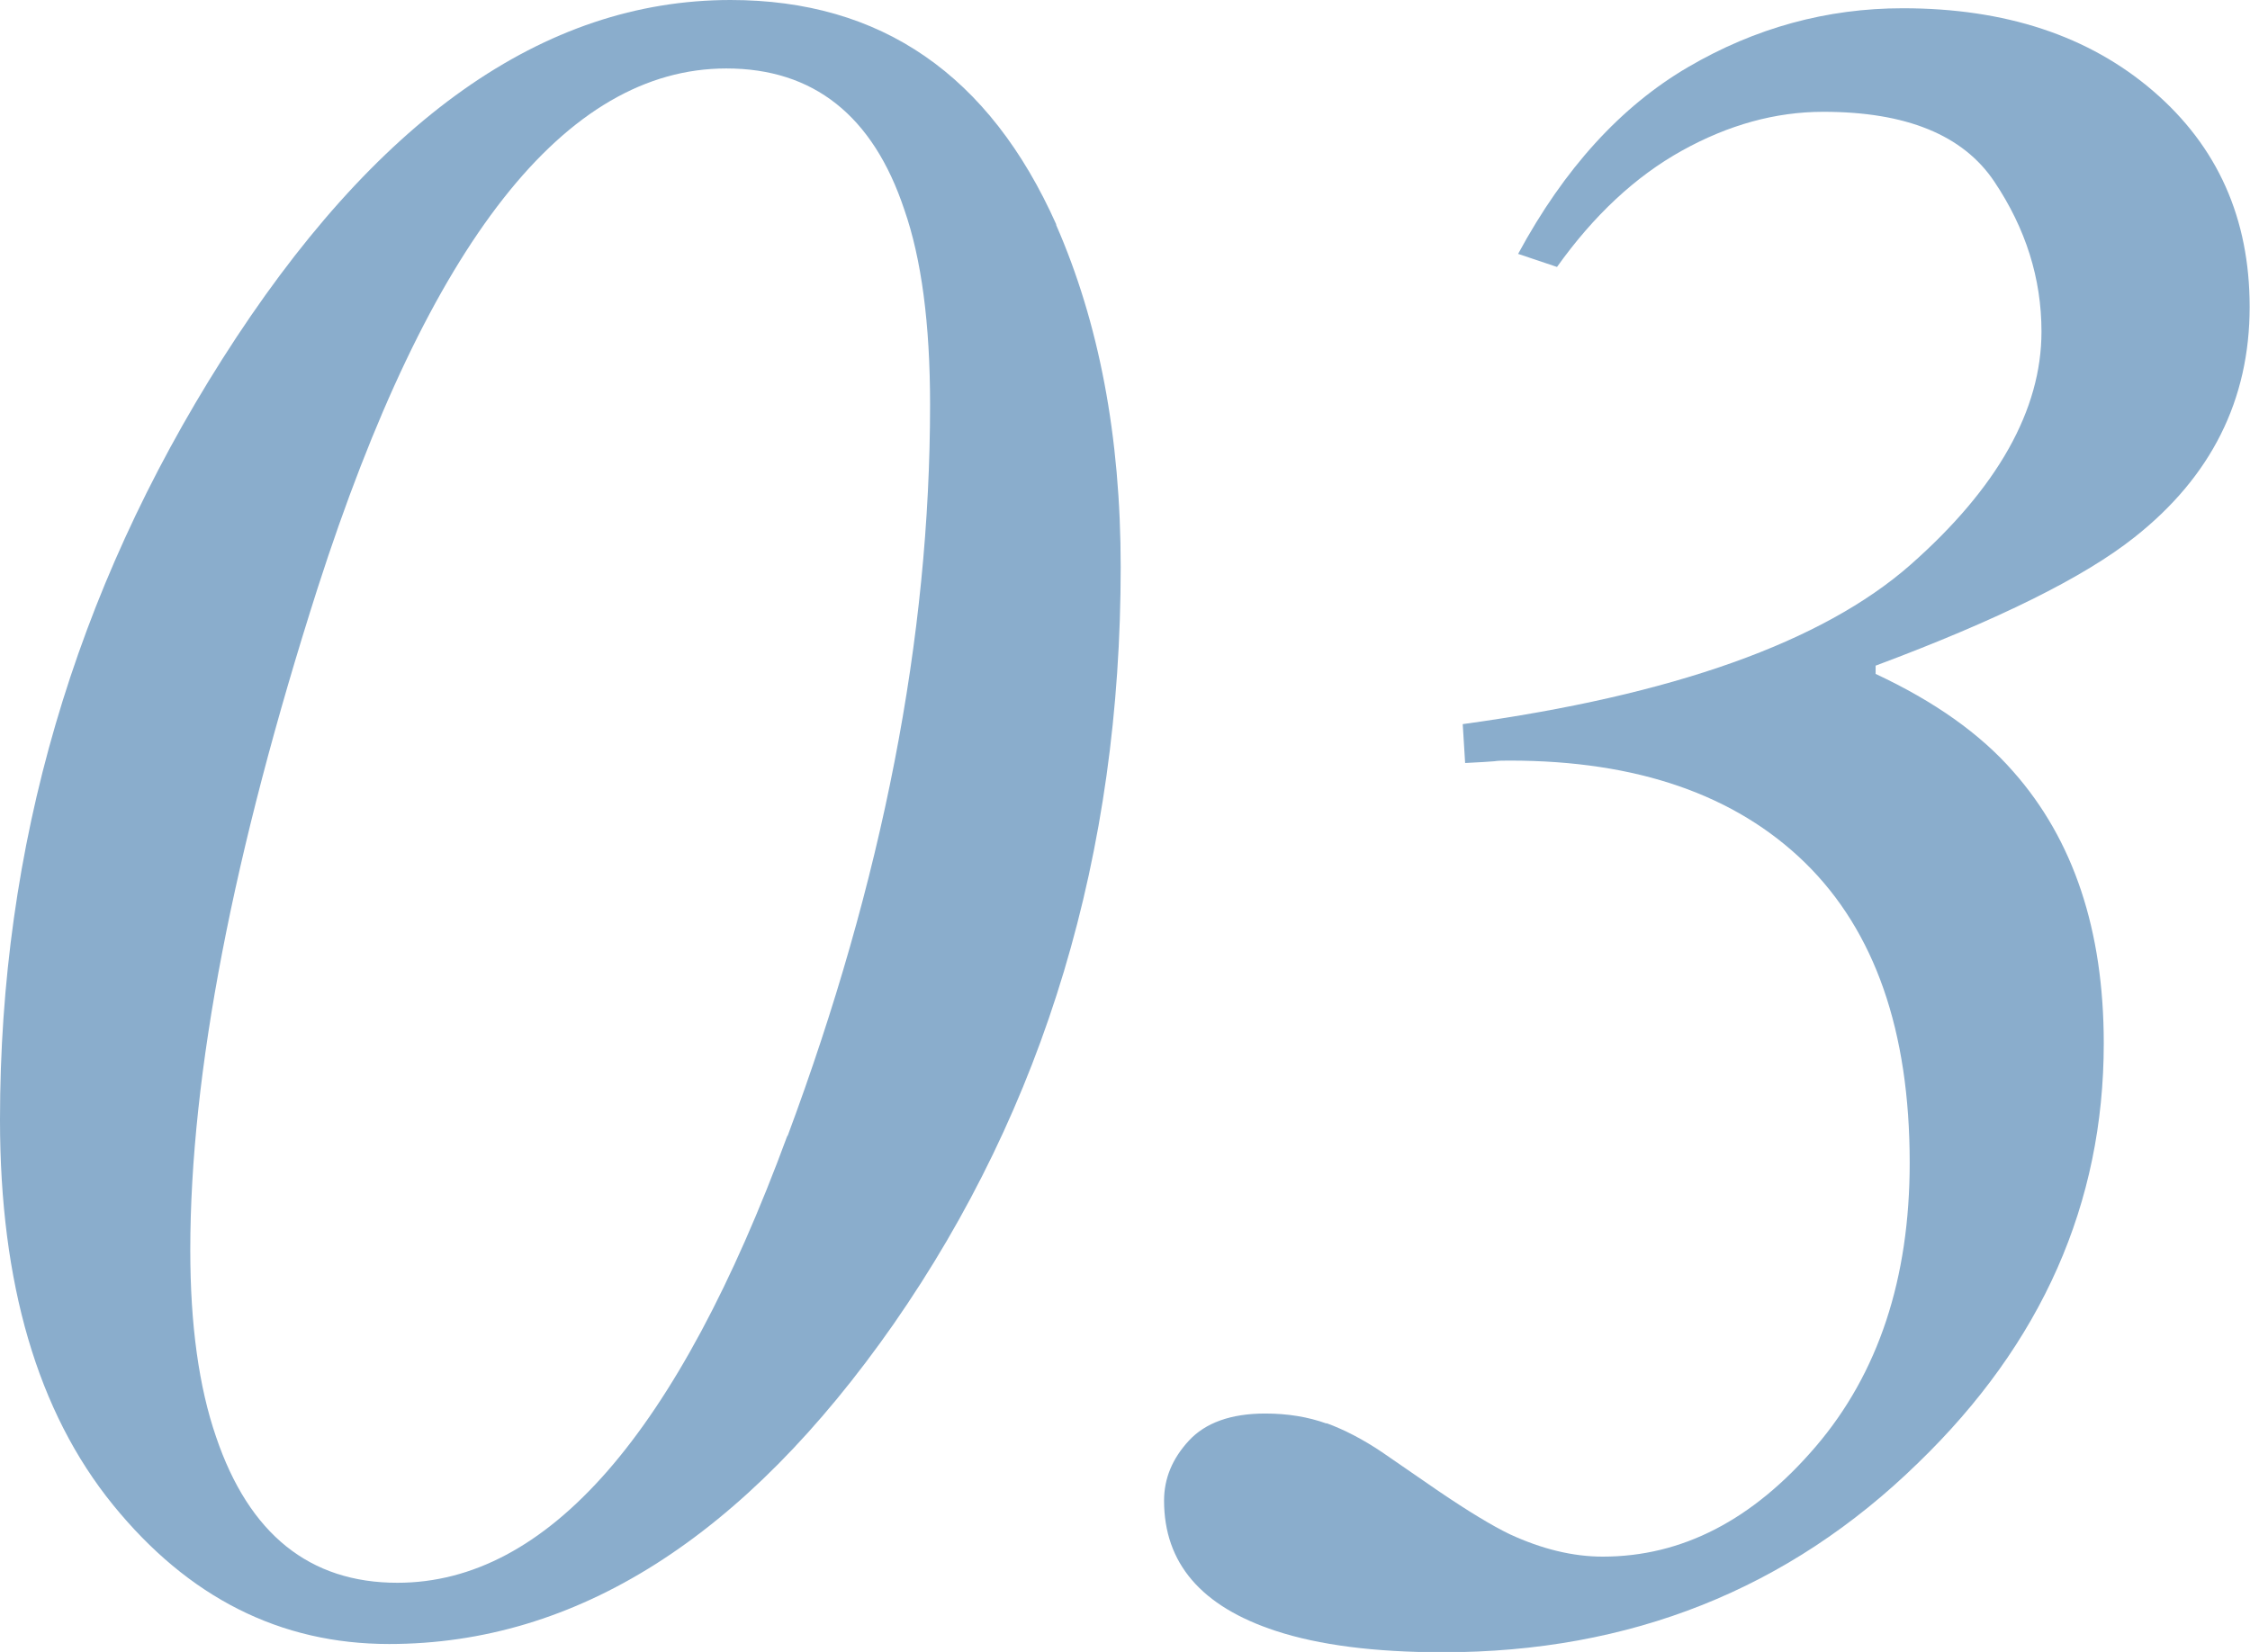
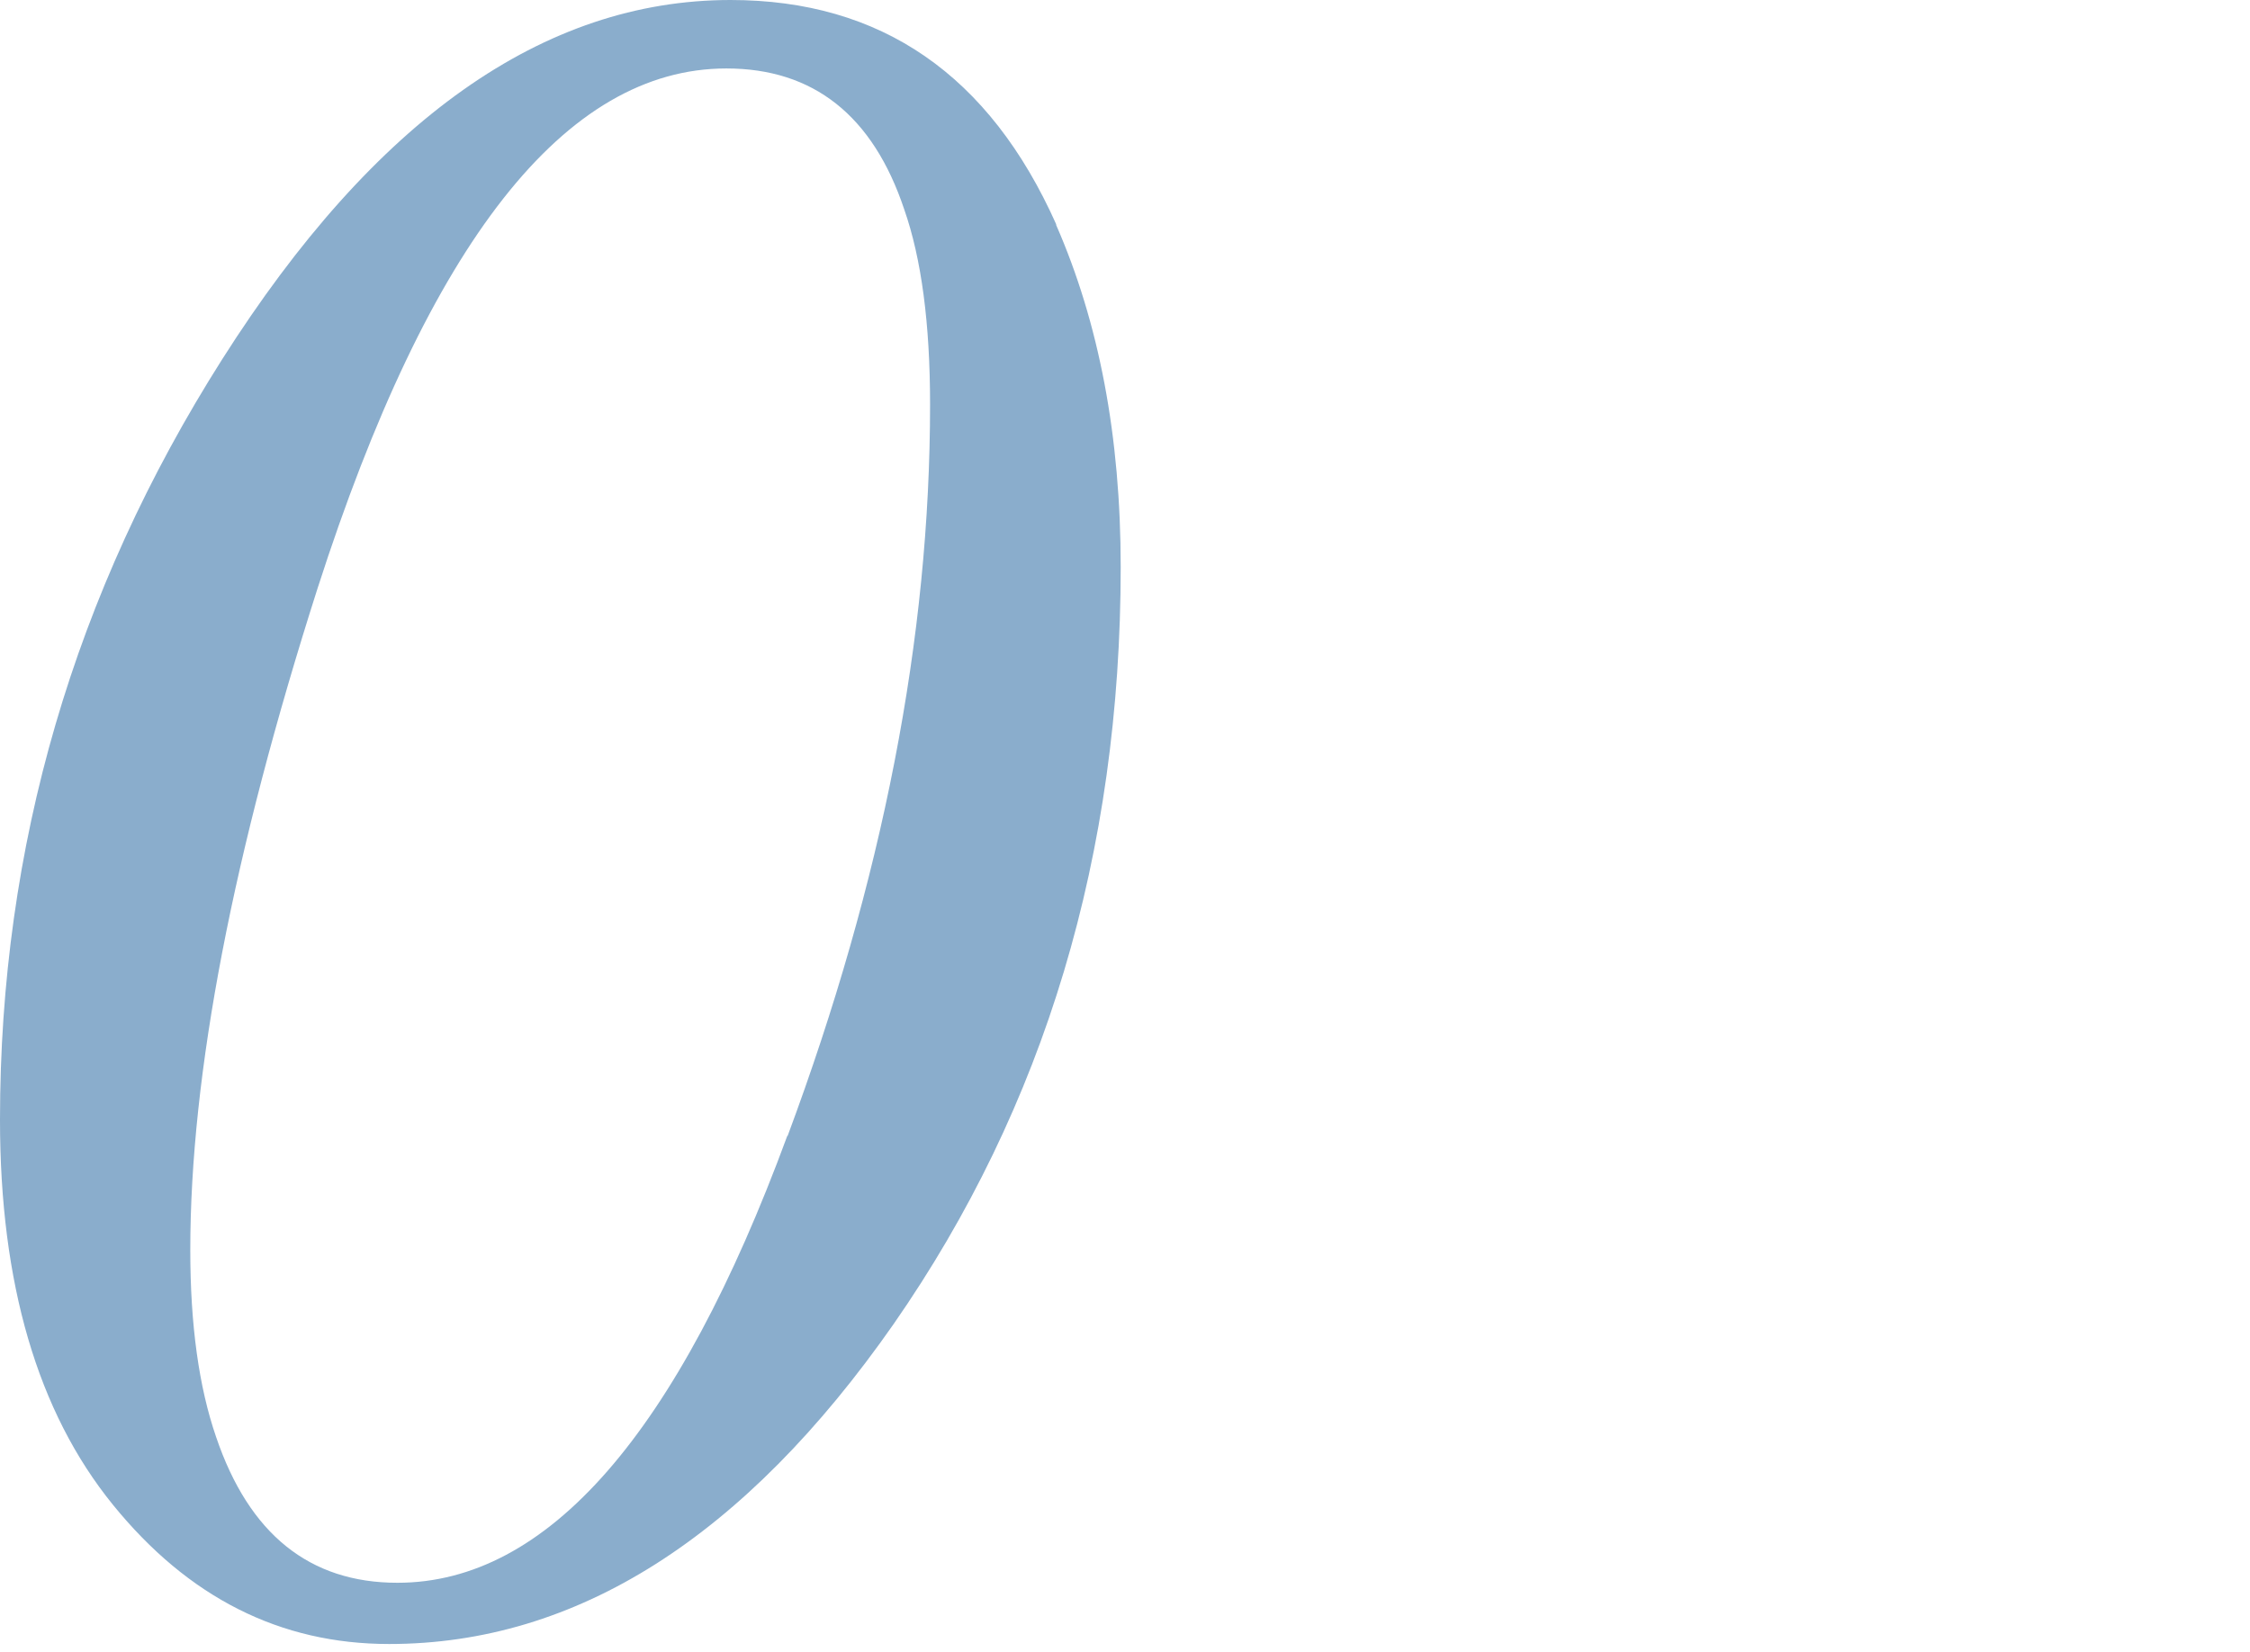
<svg xmlns="http://www.w3.org/2000/svg" id="_レイヤー_2" width="65.39" height="48.02" viewBox="0 0 65.39 48.02">
  <defs>
    <style>.cls-1{fill:#8aadcc;}</style>
  </defs>
  <g id="_文字">
    <g>
      <path class="cls-1" d="M30.69,6.53c1.25,2.85,1.88,6.16,1.88,9.95,0,8.34-2.2,15.68-6.6,22.01-4.33,6.2-9.22,9.3-14.66,9.3-3.17,0-5.84-1.35-8.03-4.05s-3.28-6.43-3.28-11.19c0-7.95,2.15-15.32,6.46-22.11C10.88,3.48,15.8,0,21.23,0c4.38,0,7.53,2.18,9.47,6.53Zm-7.8,26.49c2.76-7.41,4.14-14.49,4.14-21.26,0-2.35-.25-4.24-.75-5.67-.91-2.73-2.64-4.1-5.17-4.1-4.68,0-8.64,5.04-11.88,15.11-2.46,7.7-3.7,14.12-3.7,19.24,0,2.17,.25,3.98,.75,5.43,.96,2.83,2.72,4.24,5.27,4.24,4.36,0,8.14-4.33,11.33-12.99Z" />
-       <path class="cls-1" d="M38.55,41.37c.52,.19,1.06,.47,1.61,.84l1.64,1.13c.87,.59,1.56,1.01,2.08,1.26,.93,.43,1.83,.65,2.7,.65,2.3,0,4.36-1.06,6.19-3.2,1.82-2.13,2.73-4.88,2.73-8.25,0-3.83-1.01-6.73-3.04-8.72-2.03-1.98-4.89-2.97-8.58-2.97-.18,0-.34,0-.46,.02-.13,.01-.41,.03-.84,.05l-.07-1.13c6.13-.84,10.46-2.39,13.01-4.63,2.54-2.24,3.81-4.51,3.81-6.78,0-1.55-.46-3-1.37-4.36-.91-1.36-2.57-2.03-4.97-2.03-1.39,0-2.76,.38-4.11,1.13-1.35,.75-2.56,1.88-3.63,3.38l-1.13-.38c1.34-2.48,2.99-4.29,4.94-5.43,1.95-1.14,4.03-1.71,6.24-1.71,2.98,0,5.41,.8,7.28,2.41,1.87,1.61,2.8,3.7,2.8,6.27,0,2.71-1.12,4.94-3.35,6.7-1.46,1.16-3.96,2.4-7.52,3.73v.24c1.71,.8,3.04,1.74,4,2.84,1.75,1.98,2.63,4.61,2.63,7.9,0,4.65-1.8,8.72-5.4,12.2-3.76,3.67-8.36,5.5-13.81,5.5-1.98,0-3.6-.21-4.85-.62-2.17-.71-3.25-1.97-3.25-3.79,0-.64,.24-1.22,.72-1.74,.48-.52,1.22-.79,2.22-.79,.66,0,1.25,.1,1.78,.29Z" />
    </g>
  </g>
</svg>